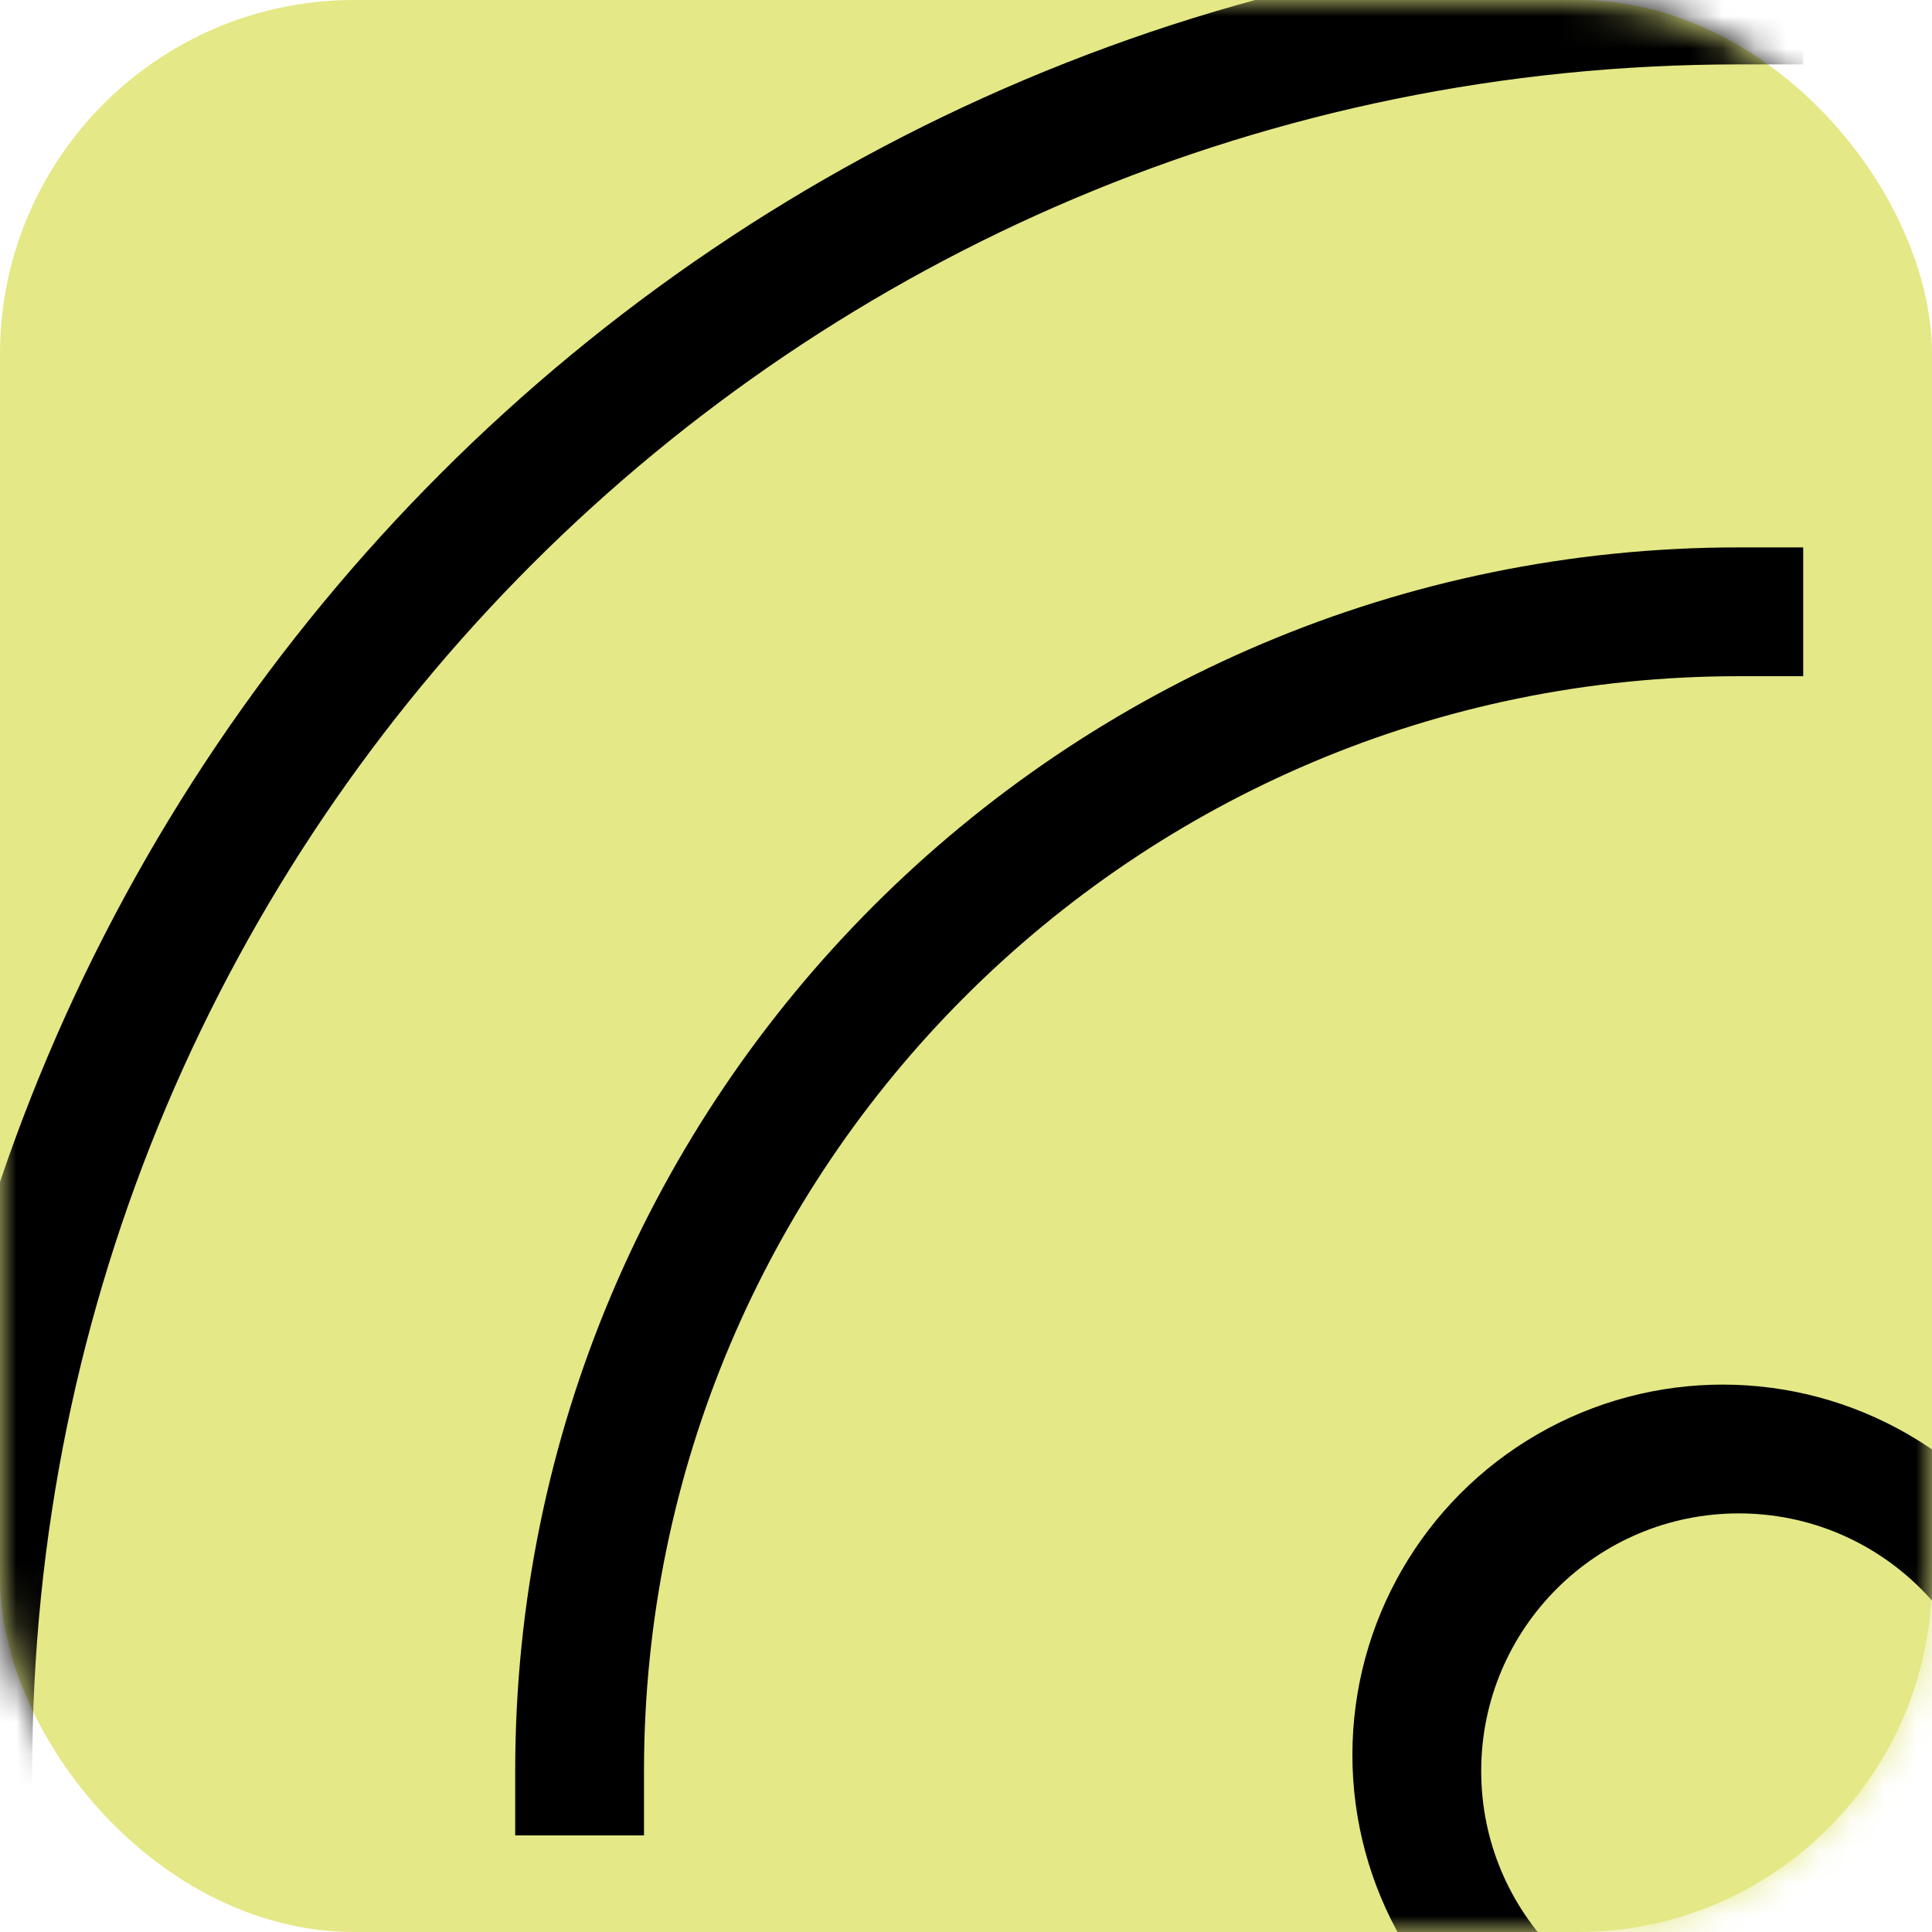
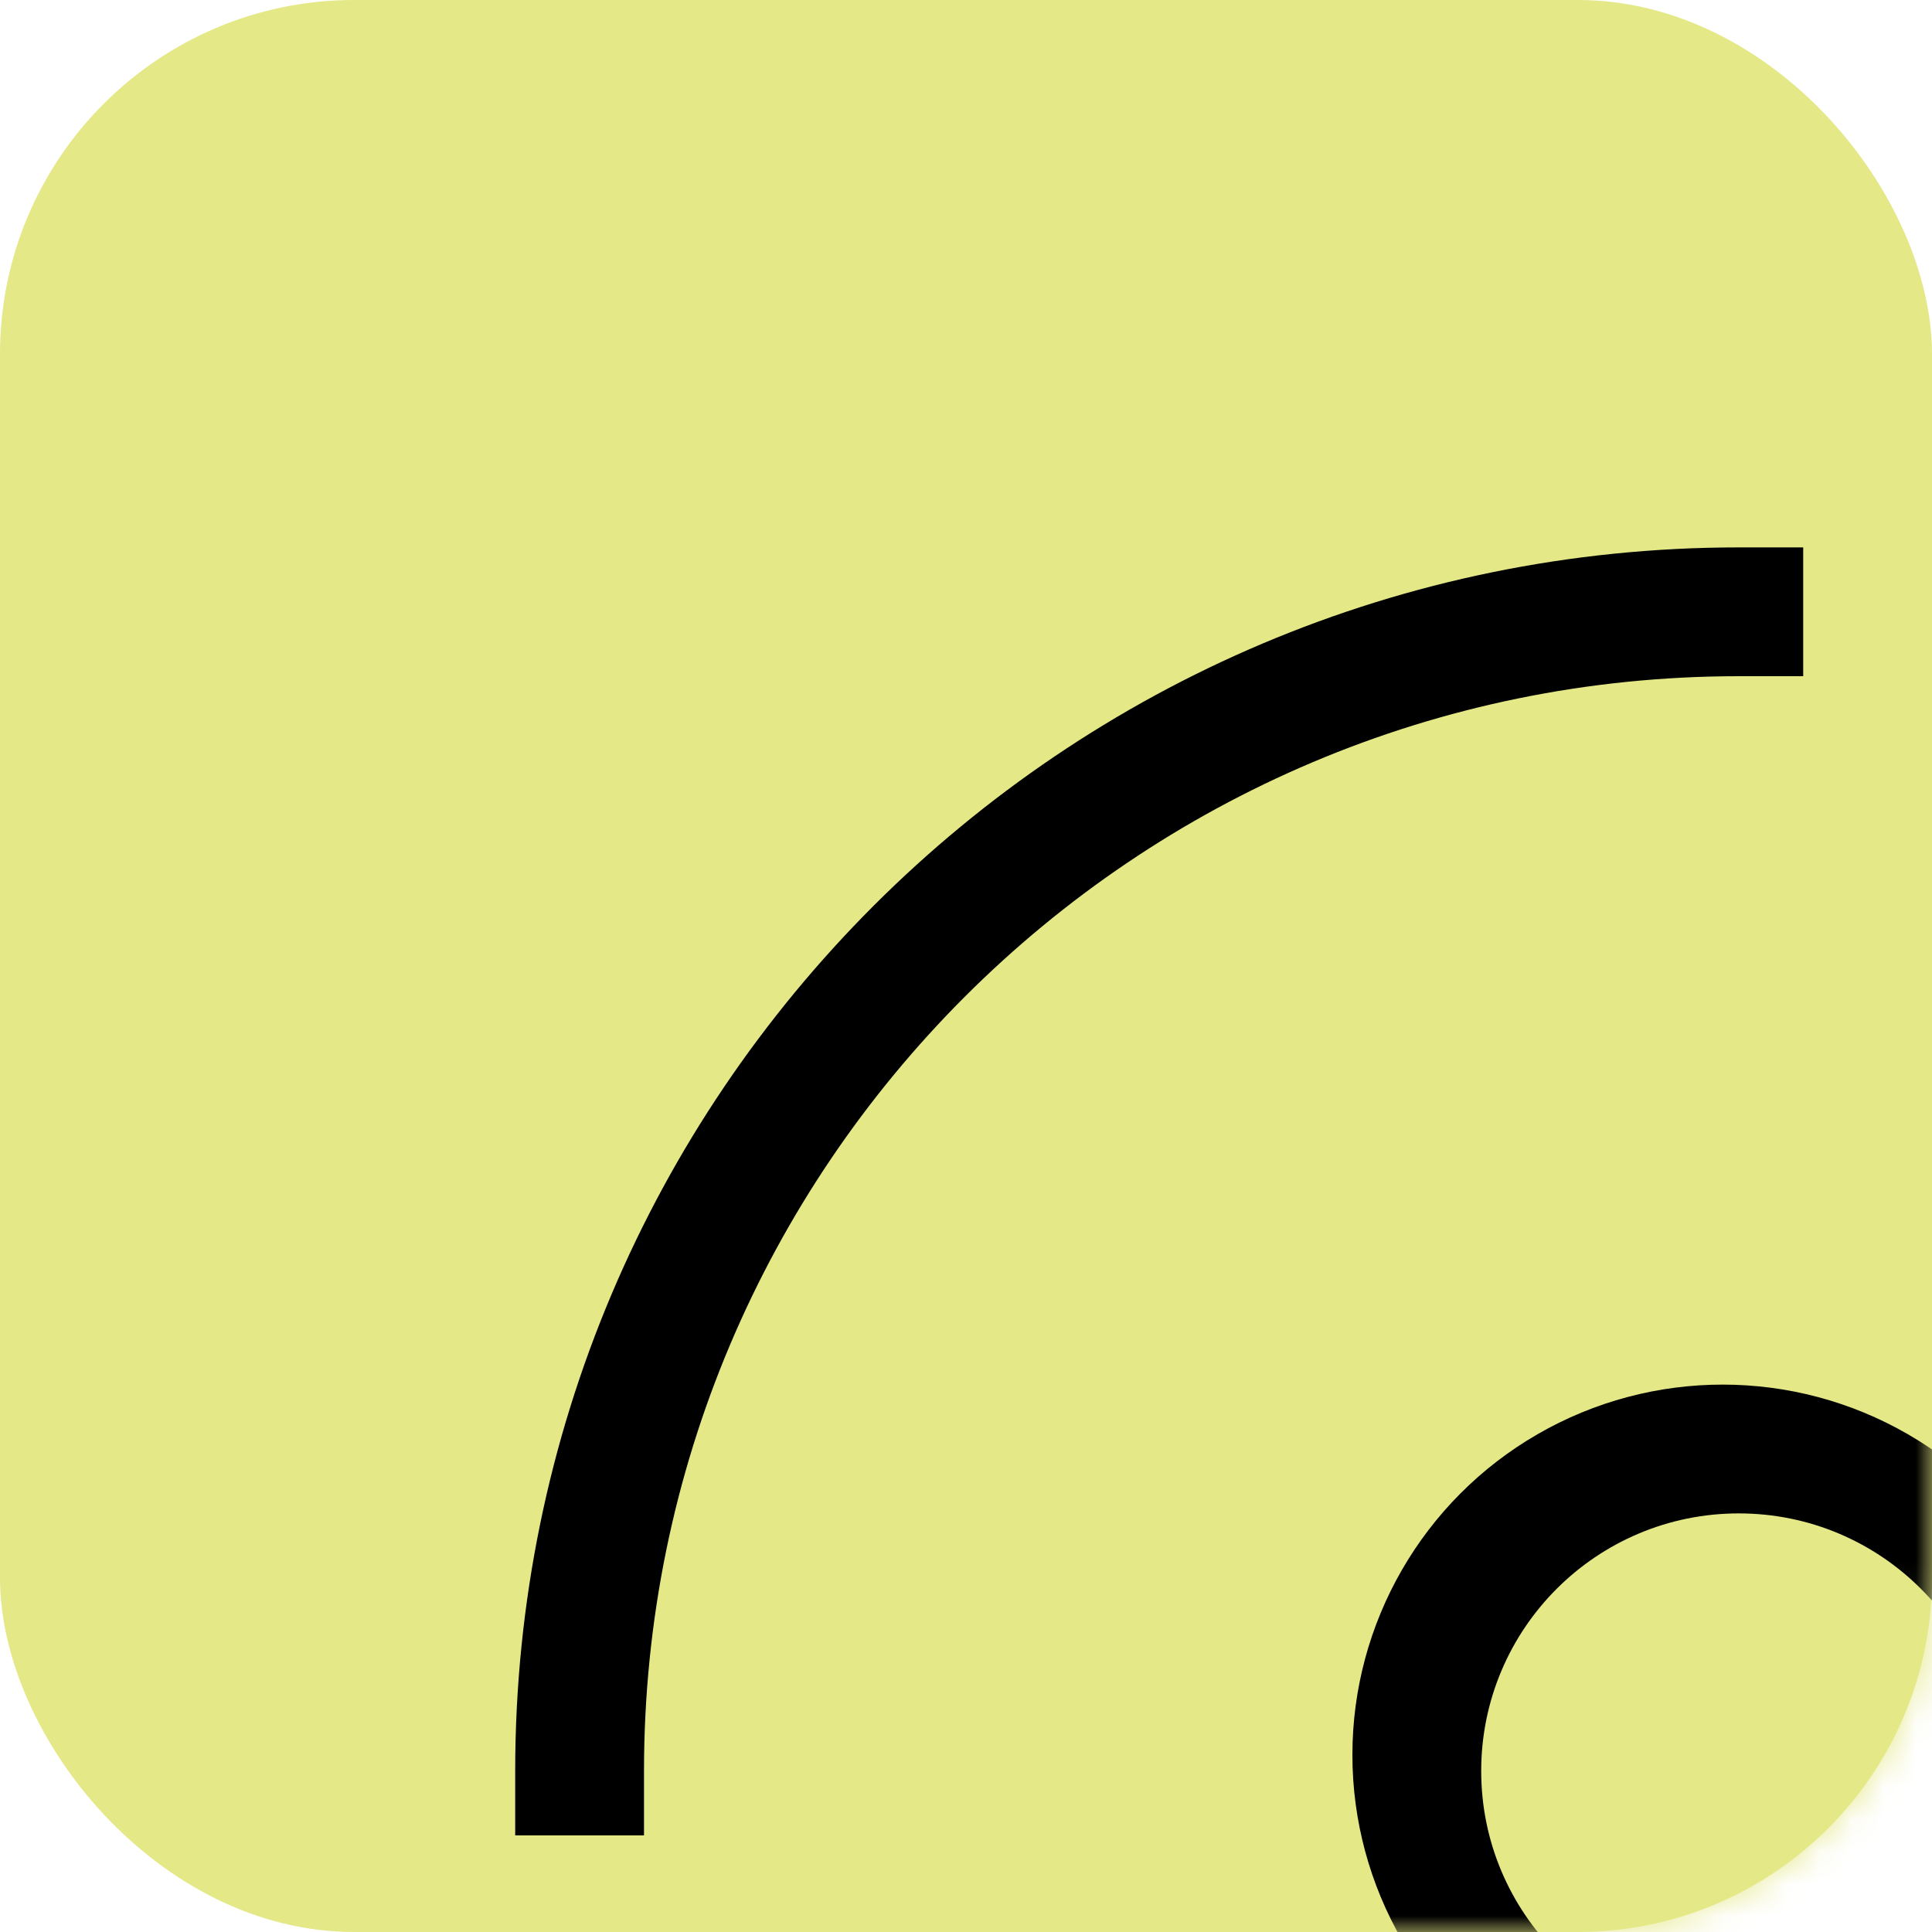
<svg xmlns="http://www.w3.org/2000/svg" width="60" height="60" viewBox="0 0 60 60" fill="none">
  <rect width="60" height="60" rx="11" fill="#E4E886" />
  <mask id="mask0" mask-type="alpha" maskUnits="userSpaceOnUse" x="0" y="0" width="60" height="60">
    <rect width="60" height="60" rx="11" fill="#E4E886" />
  </mask>
  <g mask="url(#mask0)">
    <circle cx="53.5" cy="54.5" r="11.5" fill="black" />
    <circle cx="54" cy="55" r="8" fill="#E4E886" />
    <path d="M54 19C34.118 19 18 35.118 18 55" stroke="black" stroke-width="4" stroke-linecap="square" stroke-linejoin="round" />
-     <path d="M54 -1.99408e-08C23.624 1.30782e-06 -1 24.624 -1 55" stroke="black" stroke-width="4" stroke-linecap="square" stroke-linejoin="round" />
  </g>
</svg>